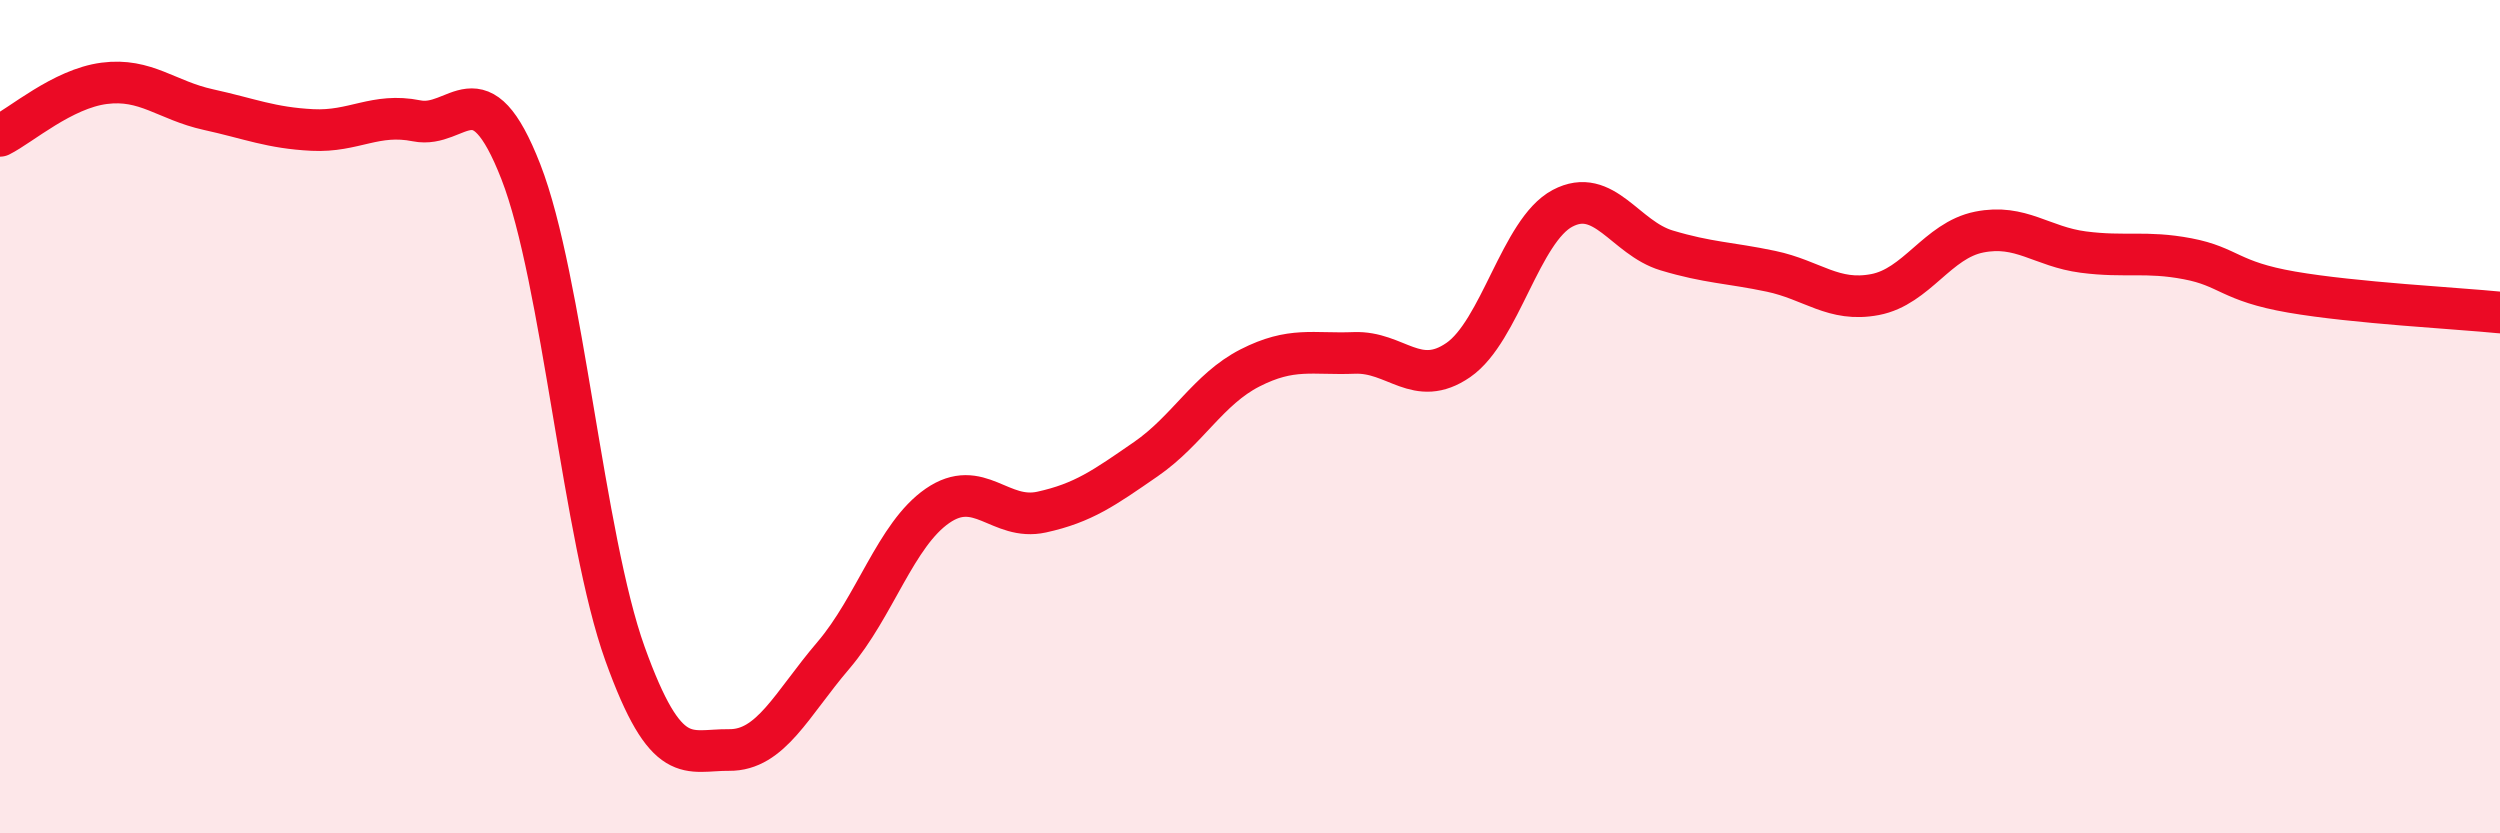
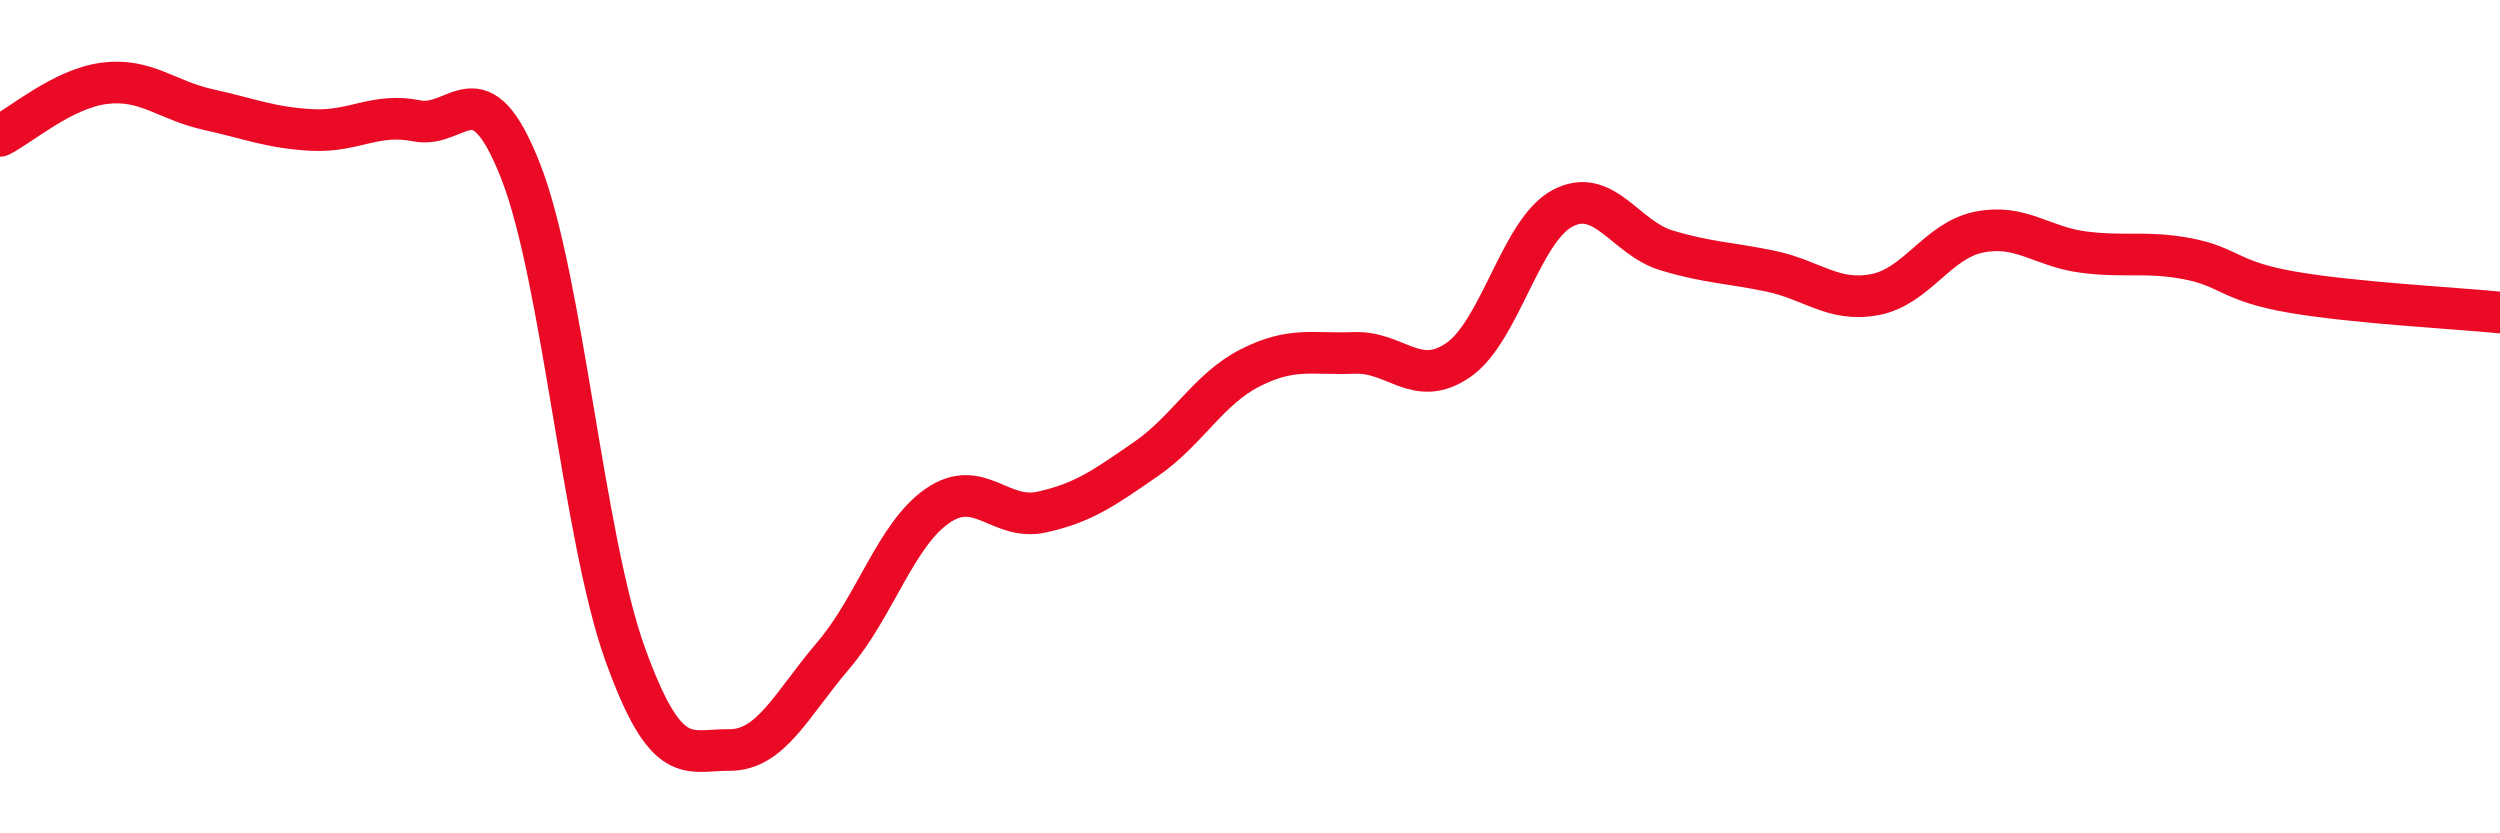
<svg xmlns="http://www.w3.org/2000/svg" width="60" height="20" viewBox="0 0 60 20">
-   <path d="M 0,3.26 C 0.5,3.01 1.5,2.13 2.5,2 C 3.5,1.87 4,2.41 5,2.63 C 6,2.85 6.5,3.07 7.5,3.12 C 8.5,3.17 9,2.7 10,2.9 C 11,3.1 11.5,1.56 12.5,4.12 C 13.5,6.68 14,12.91 15,15.69 C 16,18.47 16.5,17.99 17.5,18 C 18.5,18.01 19,16.9 20,15.73 C 21,14.56 21.5,12.83 22.5,12.14 C 23.5,11.45 24,12.51 25,12.29 C 26,12.07 26.5,11.71 27.5,11.02 C 28.5,10.33 29,9.34 30,8.83 C 31,8.32 31.5,8.51 32.5,8.47 C 33.5,8.43 34,9.33 35,8.64 C 36,7.95 36.5,5.53 37.5,5 C 38.5,4.47 39,5.71 40,6.01 C 41,6.31 41.5,6.3 42.5,6.51 C 43.5,6.72 44,7.26 45,7.07 C 46,6.88 46.5,5.77 47.5,5.57 C 48.5,5.37 49,5.92 50,6.05 C 51,6.18 51.5,6.02 52.5,6.21 C 53.5,6.4 53.5,6.75 55,7.01 C 56.5,7.27 59,7.4 60,7.5L60 20L0 20Z" fill="#EB0A25" opacity="0.1" stroke-linecap="round" stroke-linejoin="round" />
  <path d="M 0,3.26 C 0.5,3.01 1.5,2.13 2.5,2 C 3.5,1.87 4,2.41 5,2.63 C 6,2.85 6.5,3.07 7.5,3.12 C 8.5,3.17 9,2.7 10,2.9 C 11,3.1 11.5,1.56 12.5,4.12 C 13.5,6.68 14,12.91 15,15.69 C 16,18.47 16.5,17.99 17.5,18 C 18.5,18.01 19,16.9 20,15.73 C 21,14.56 21.5,12.83 22.5,12.14 C 23.5,11.45 24,12.51 25,12.29 C 26,12.07 26.5,11.71 27.5,11.02 C 28.5,10.33 29,9.34 30,8.83 C 31,8.32 31.5,8.51 32.5,8.47 C 33.5,8.43 34,9.33 35,8.64 C 36,7.95 36.5,5.53 37.5,5 C 38.5,4.47 39,5.71 40,6.01 C 41,6.31 41.5,6.3 42.5,6.51 C 43.5,6.72 44,7.26 45,7.07 C 46,6.88 46.5,5.77 47.5,5.57 C 48.5,5.37 49,5.92 50,6.05 C 51,6.18 51.5,6.02 52.5,6.21 C 53.5,6.4 53.5,6.75 55,7.01 C 56.5,7.27 59,7.4 60,7.5" stroke="#EB0A25" stroke-width="1" fill="none" stroke-linecap="round" stroke-linejoin="round" />
</svg>